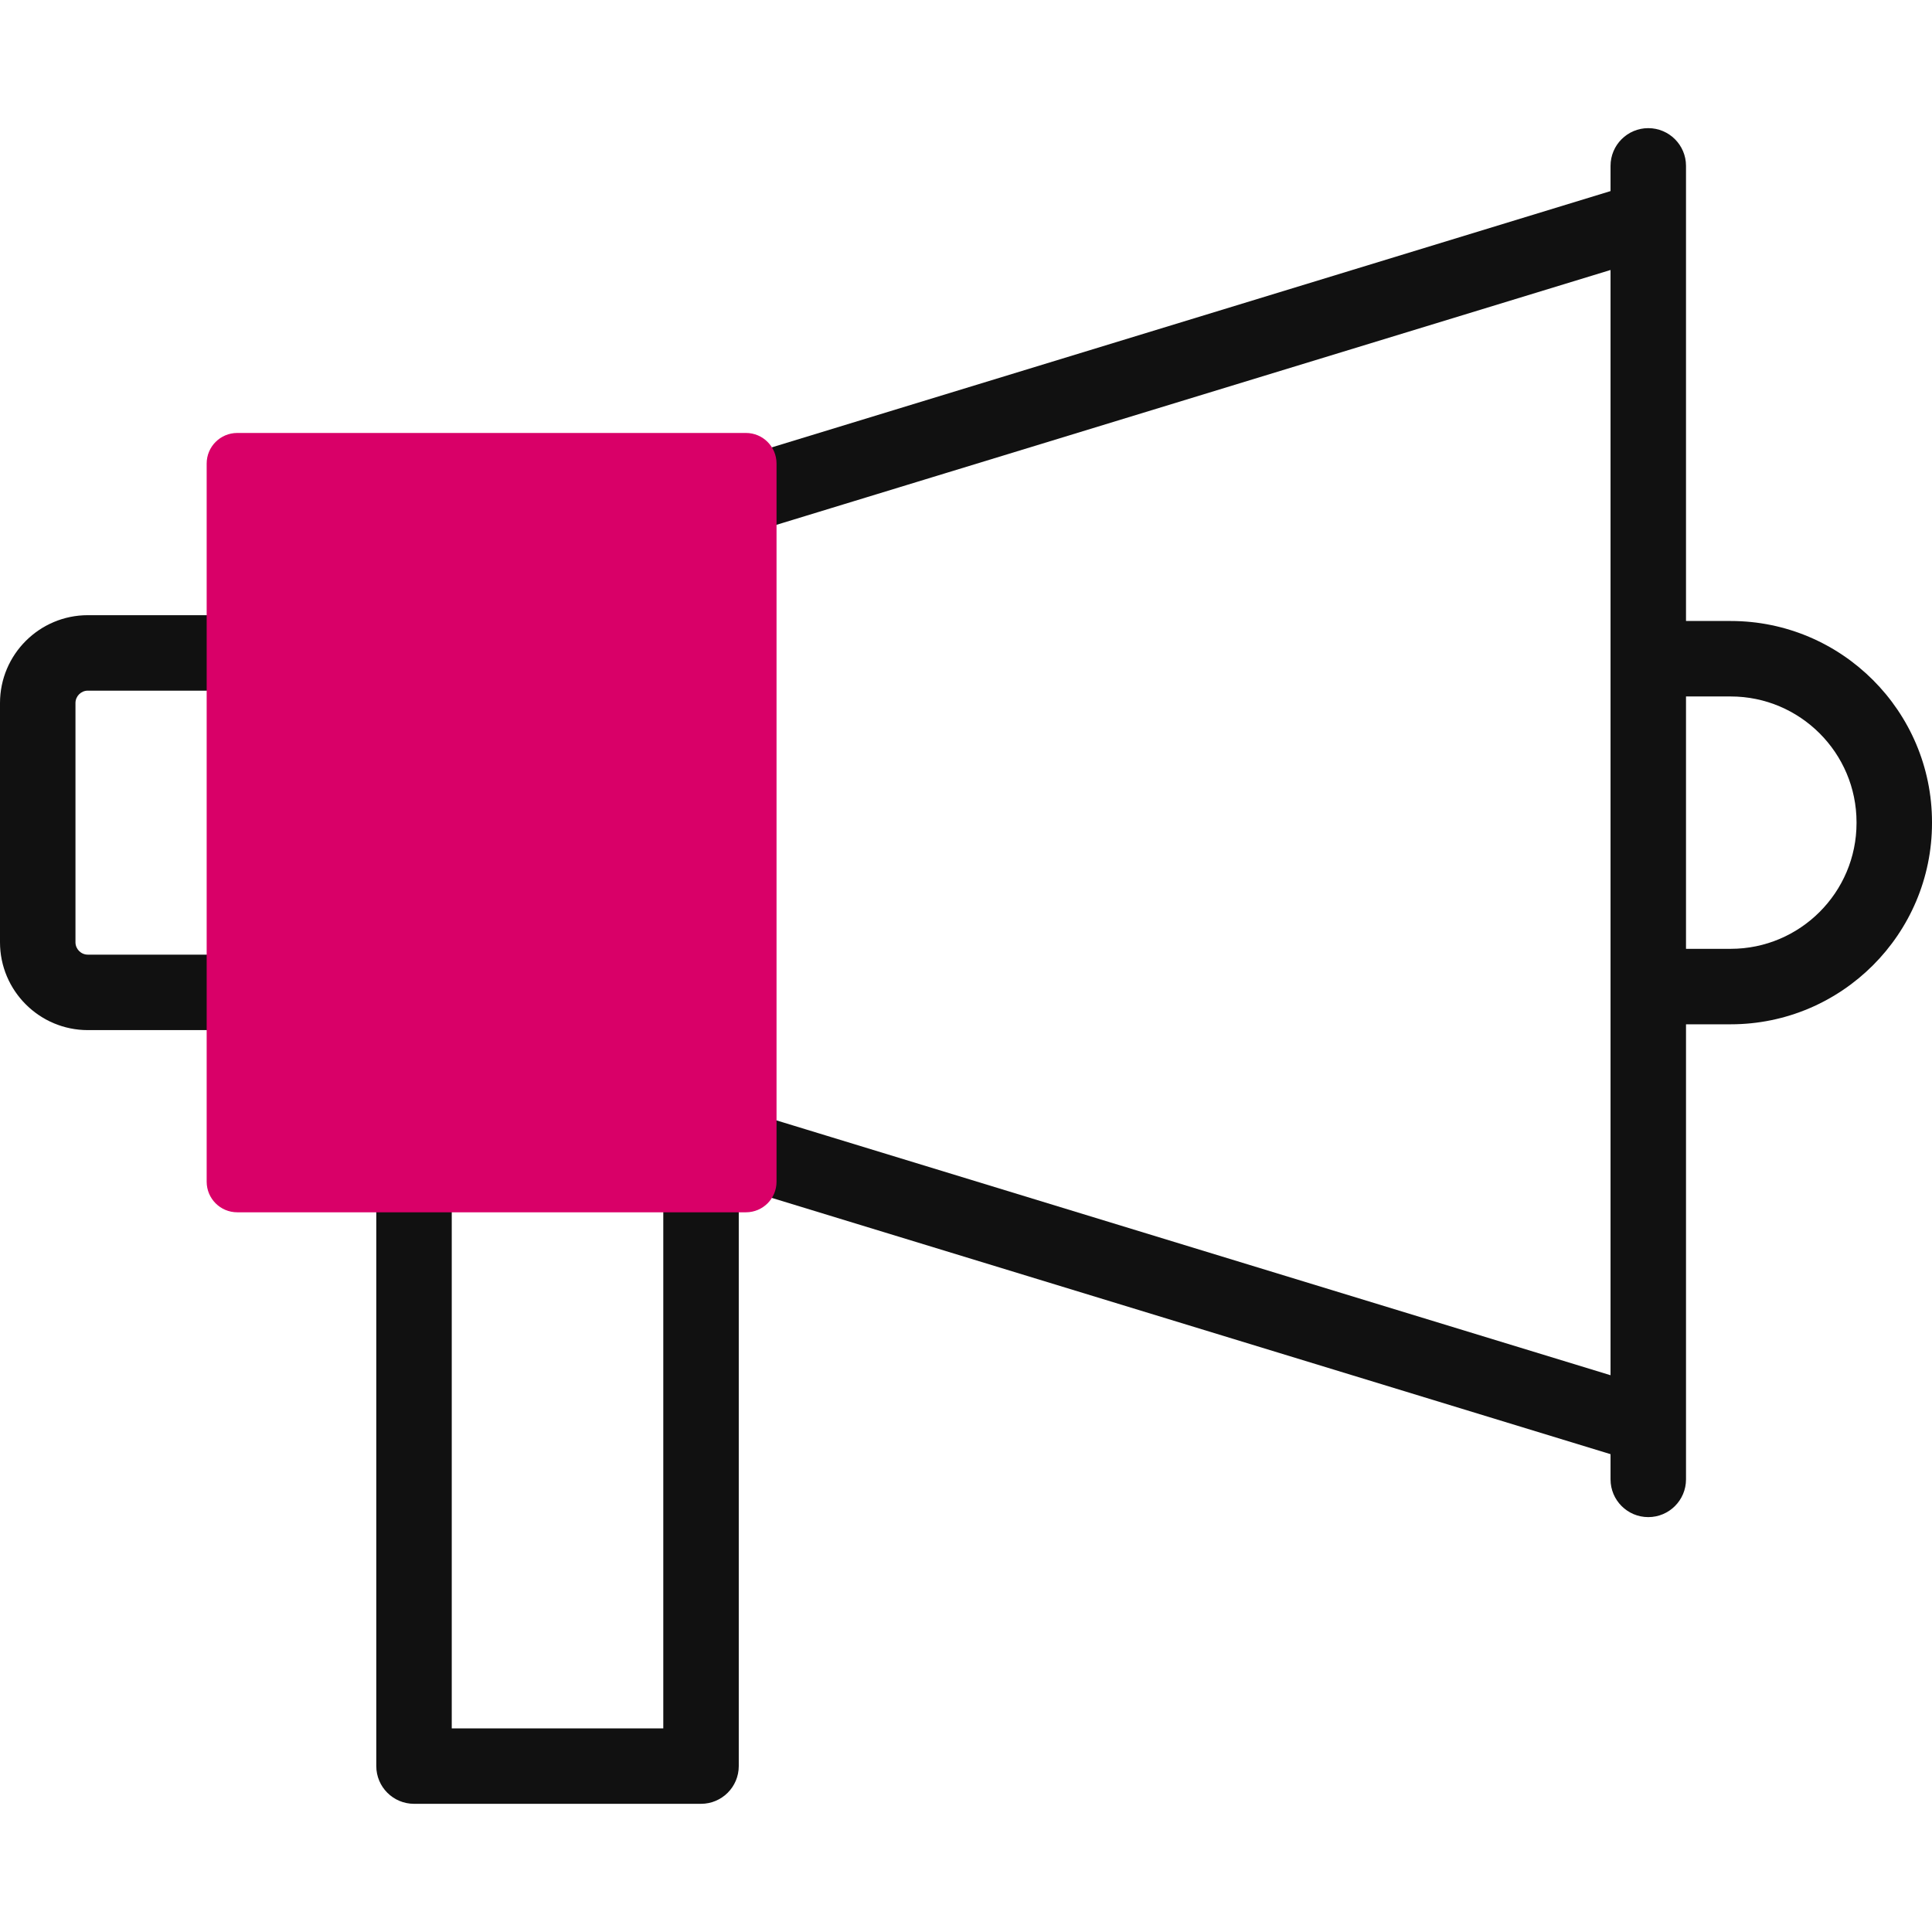
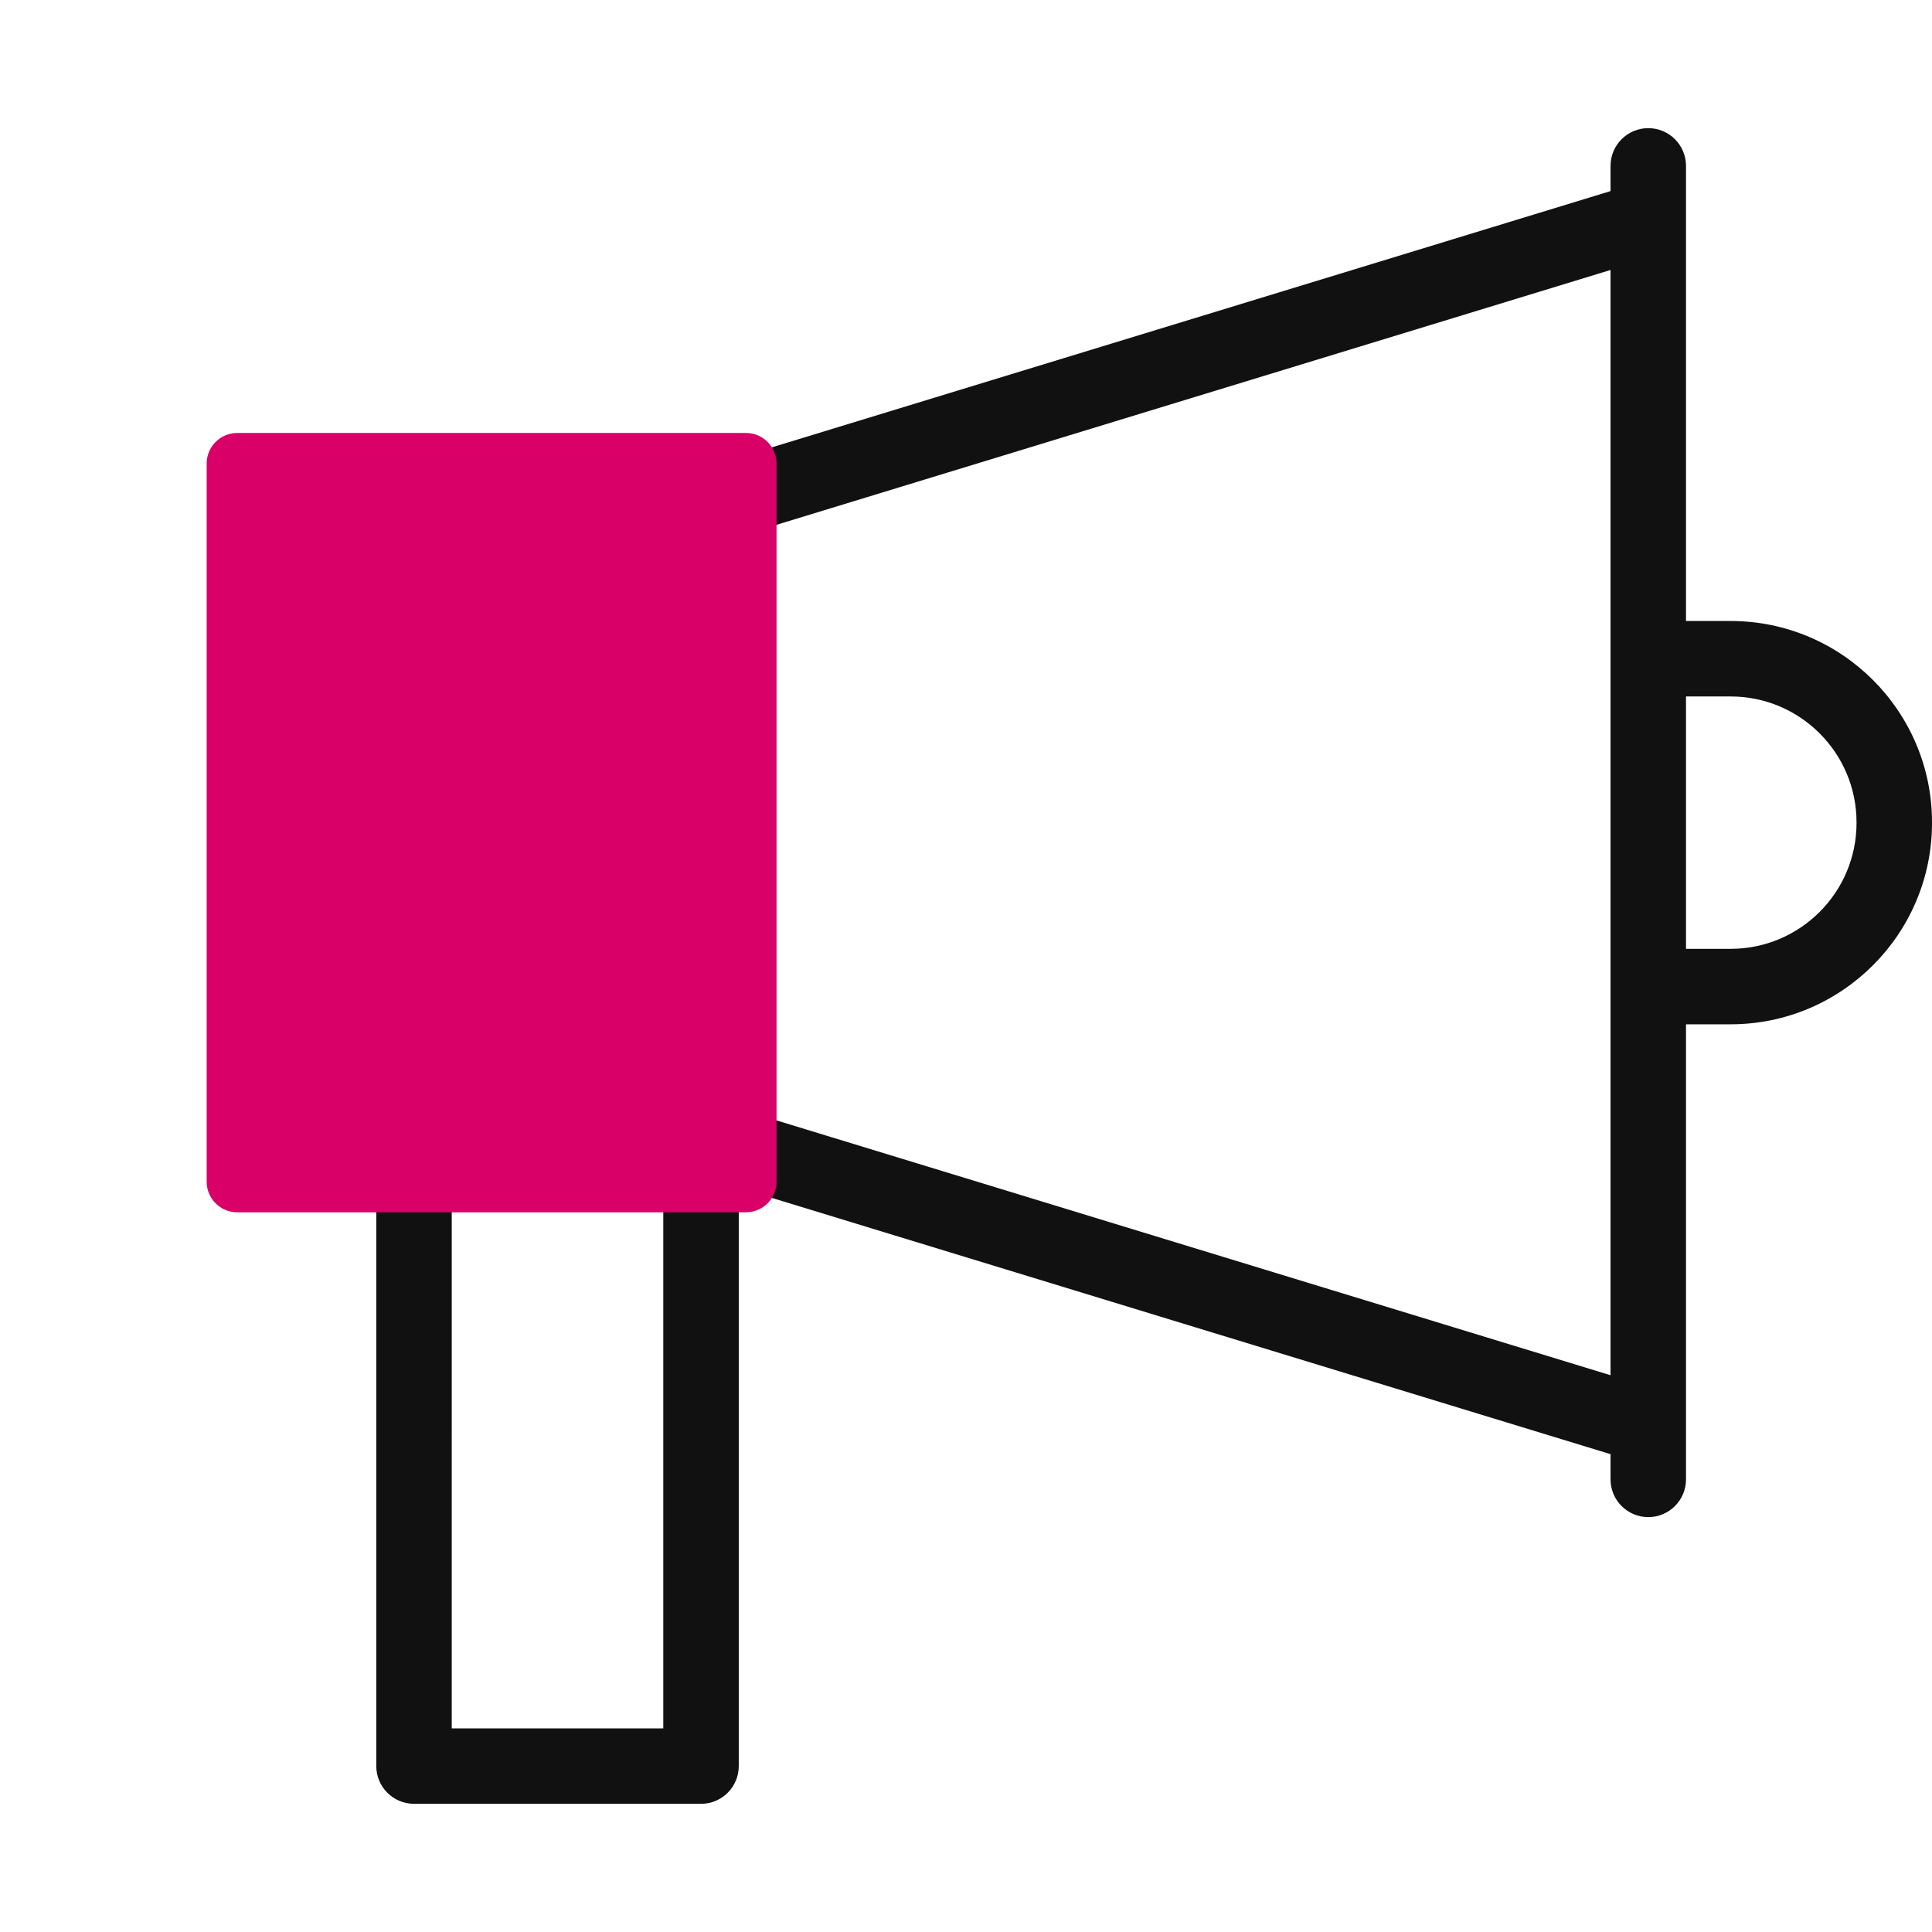
<svg xmlns="http://www.w3.org/2000/svg" version="1.1" id="Capa_1" x="0px" y="0px" viewBox="0 0 512 512" style="enable-background:new 0 0 512 512;" xml:space="preserve">
  <style type="text/css"> .st0{fill:#111111;} .st1{fill:#D90068;} </style>
  <g>
    <g>
      <path class="st0" d="M458.65,164.57h-11.84V43.96c0-5.52-4.48-10-10-10s-10,4.48-10,10v6.68l-243.95,74.54 c-5.28,1.61-8.26,7.2-6.64,12.48c1.61,5.28,7.2,8.26,12.49,6.64l238.1-72.75v292.9l-231.03-70.59v-61.94c0-5.52-4.48-10-10-10 s-10,4.48-10,10v69.13c0,0.14,0,0.28,0,0.42v156.57h-56.06V301.3c0-5.52-4.48-10-10-10s-10,4.48-10,10v166.73 c0,5.52,4.48,10,10,10h76.06c5.52,0,10-4.48,10-10V314.78l231.03,70.59v6.68c0,5.52,4.48,10,10,10s10-4.48,10-10v-120.6h11.84 c29.42,0,53.35-23.93,53.35-53.35v-0.19C512,188.5,488.07,164.57,458.65,164.57L458.65,164.57z M492,218.1 c0,18.39-14.96,33.35-33.35,33.35h-11.84v-66.88h11.84c18.39,0,33.35,14.96,33.35,33.35V218.1z" />
-       <path class="st0" d="M23.28,183.03h31.5c5.52,0,10-4.48,10-10s-4.48-10-10-10h-31.5C10.44,163.03,0,173.47,0,186.31v63.4 c0,12.83,10.44,23.28,23.28,23.28h31.5c5.52,0,10-4.48,10-10s-4.48-10-10-10h-31.5c-1.81,0-3.28-1.47-3.28-3.28v-63.4 C20,184.5,21.47,183.03,23.28,183.03L23.28,183.03z" />
    </g>
    <g>
      <path class="st1" d="M197.69,321.27H62.87c-4.47,0-8.1-3.63-8.1-8.1V122.84c0-4.47,3.63-8.1,8.1-8.1h134.82 c4.47,0,8.1,3.63,8.1,8.1v190.33C205.79,317.64,202.16,321.27,197.69,321.27z" />
    </g>
  </g>
</svg>